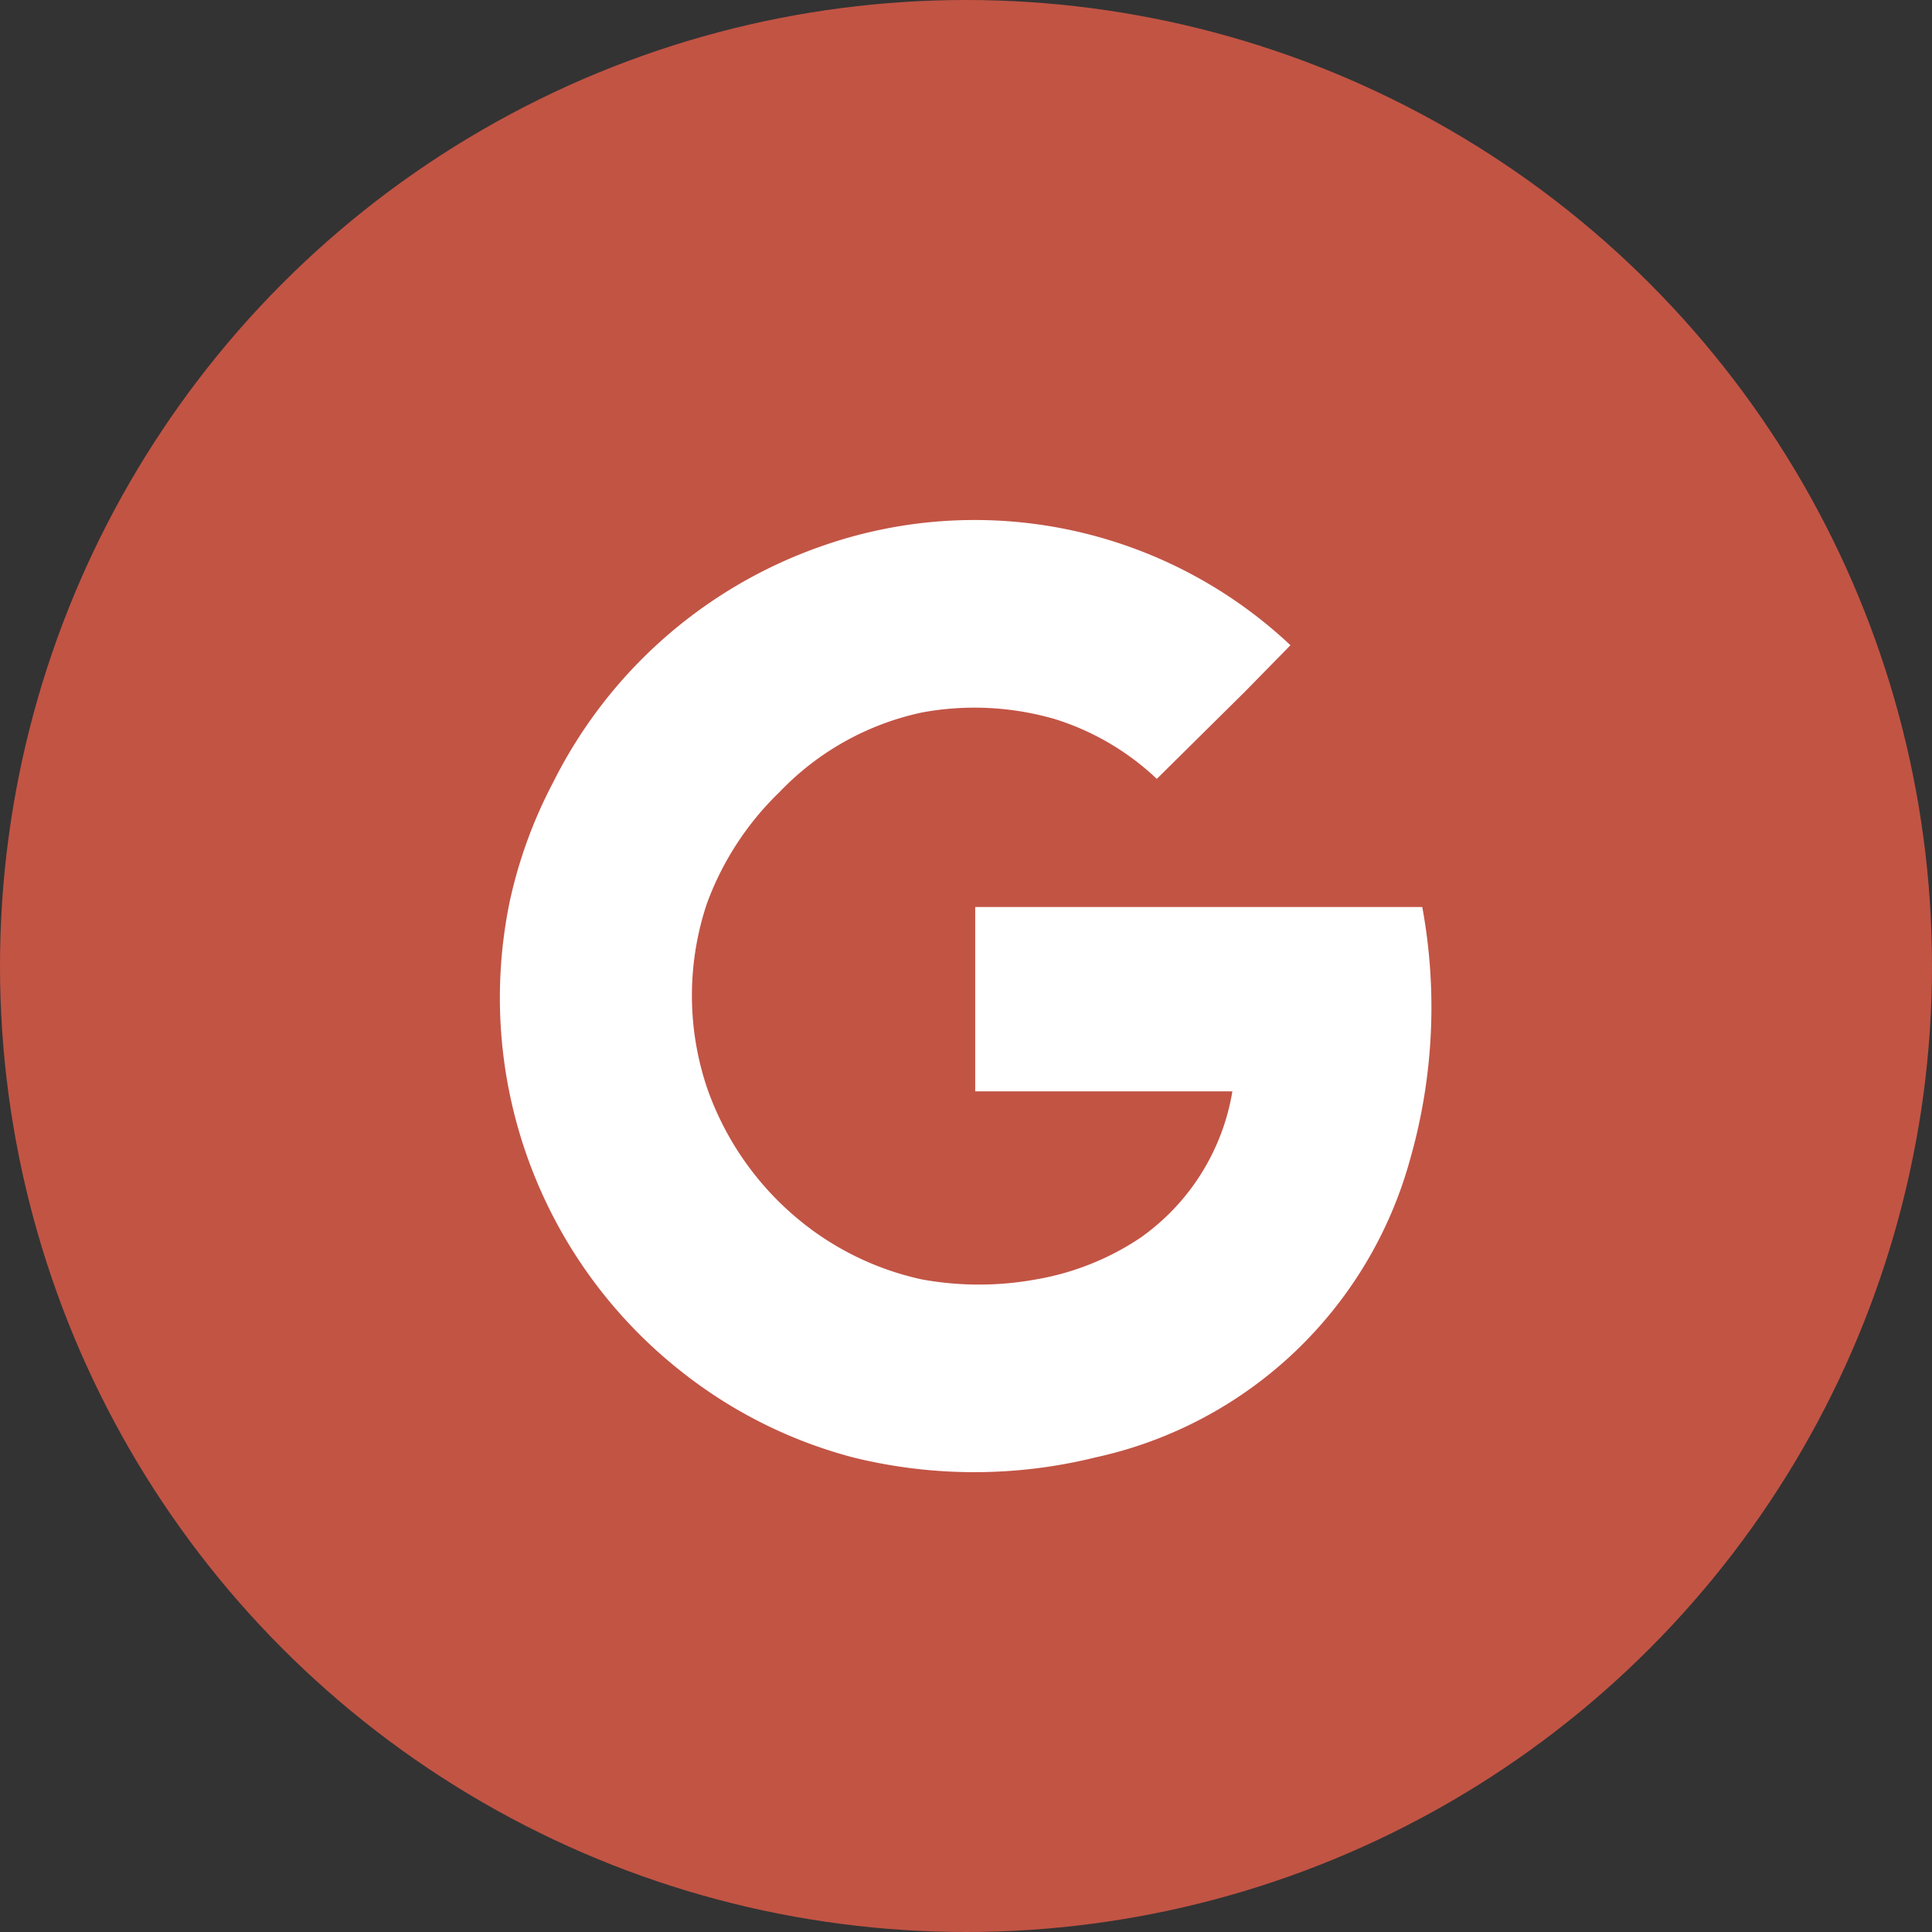
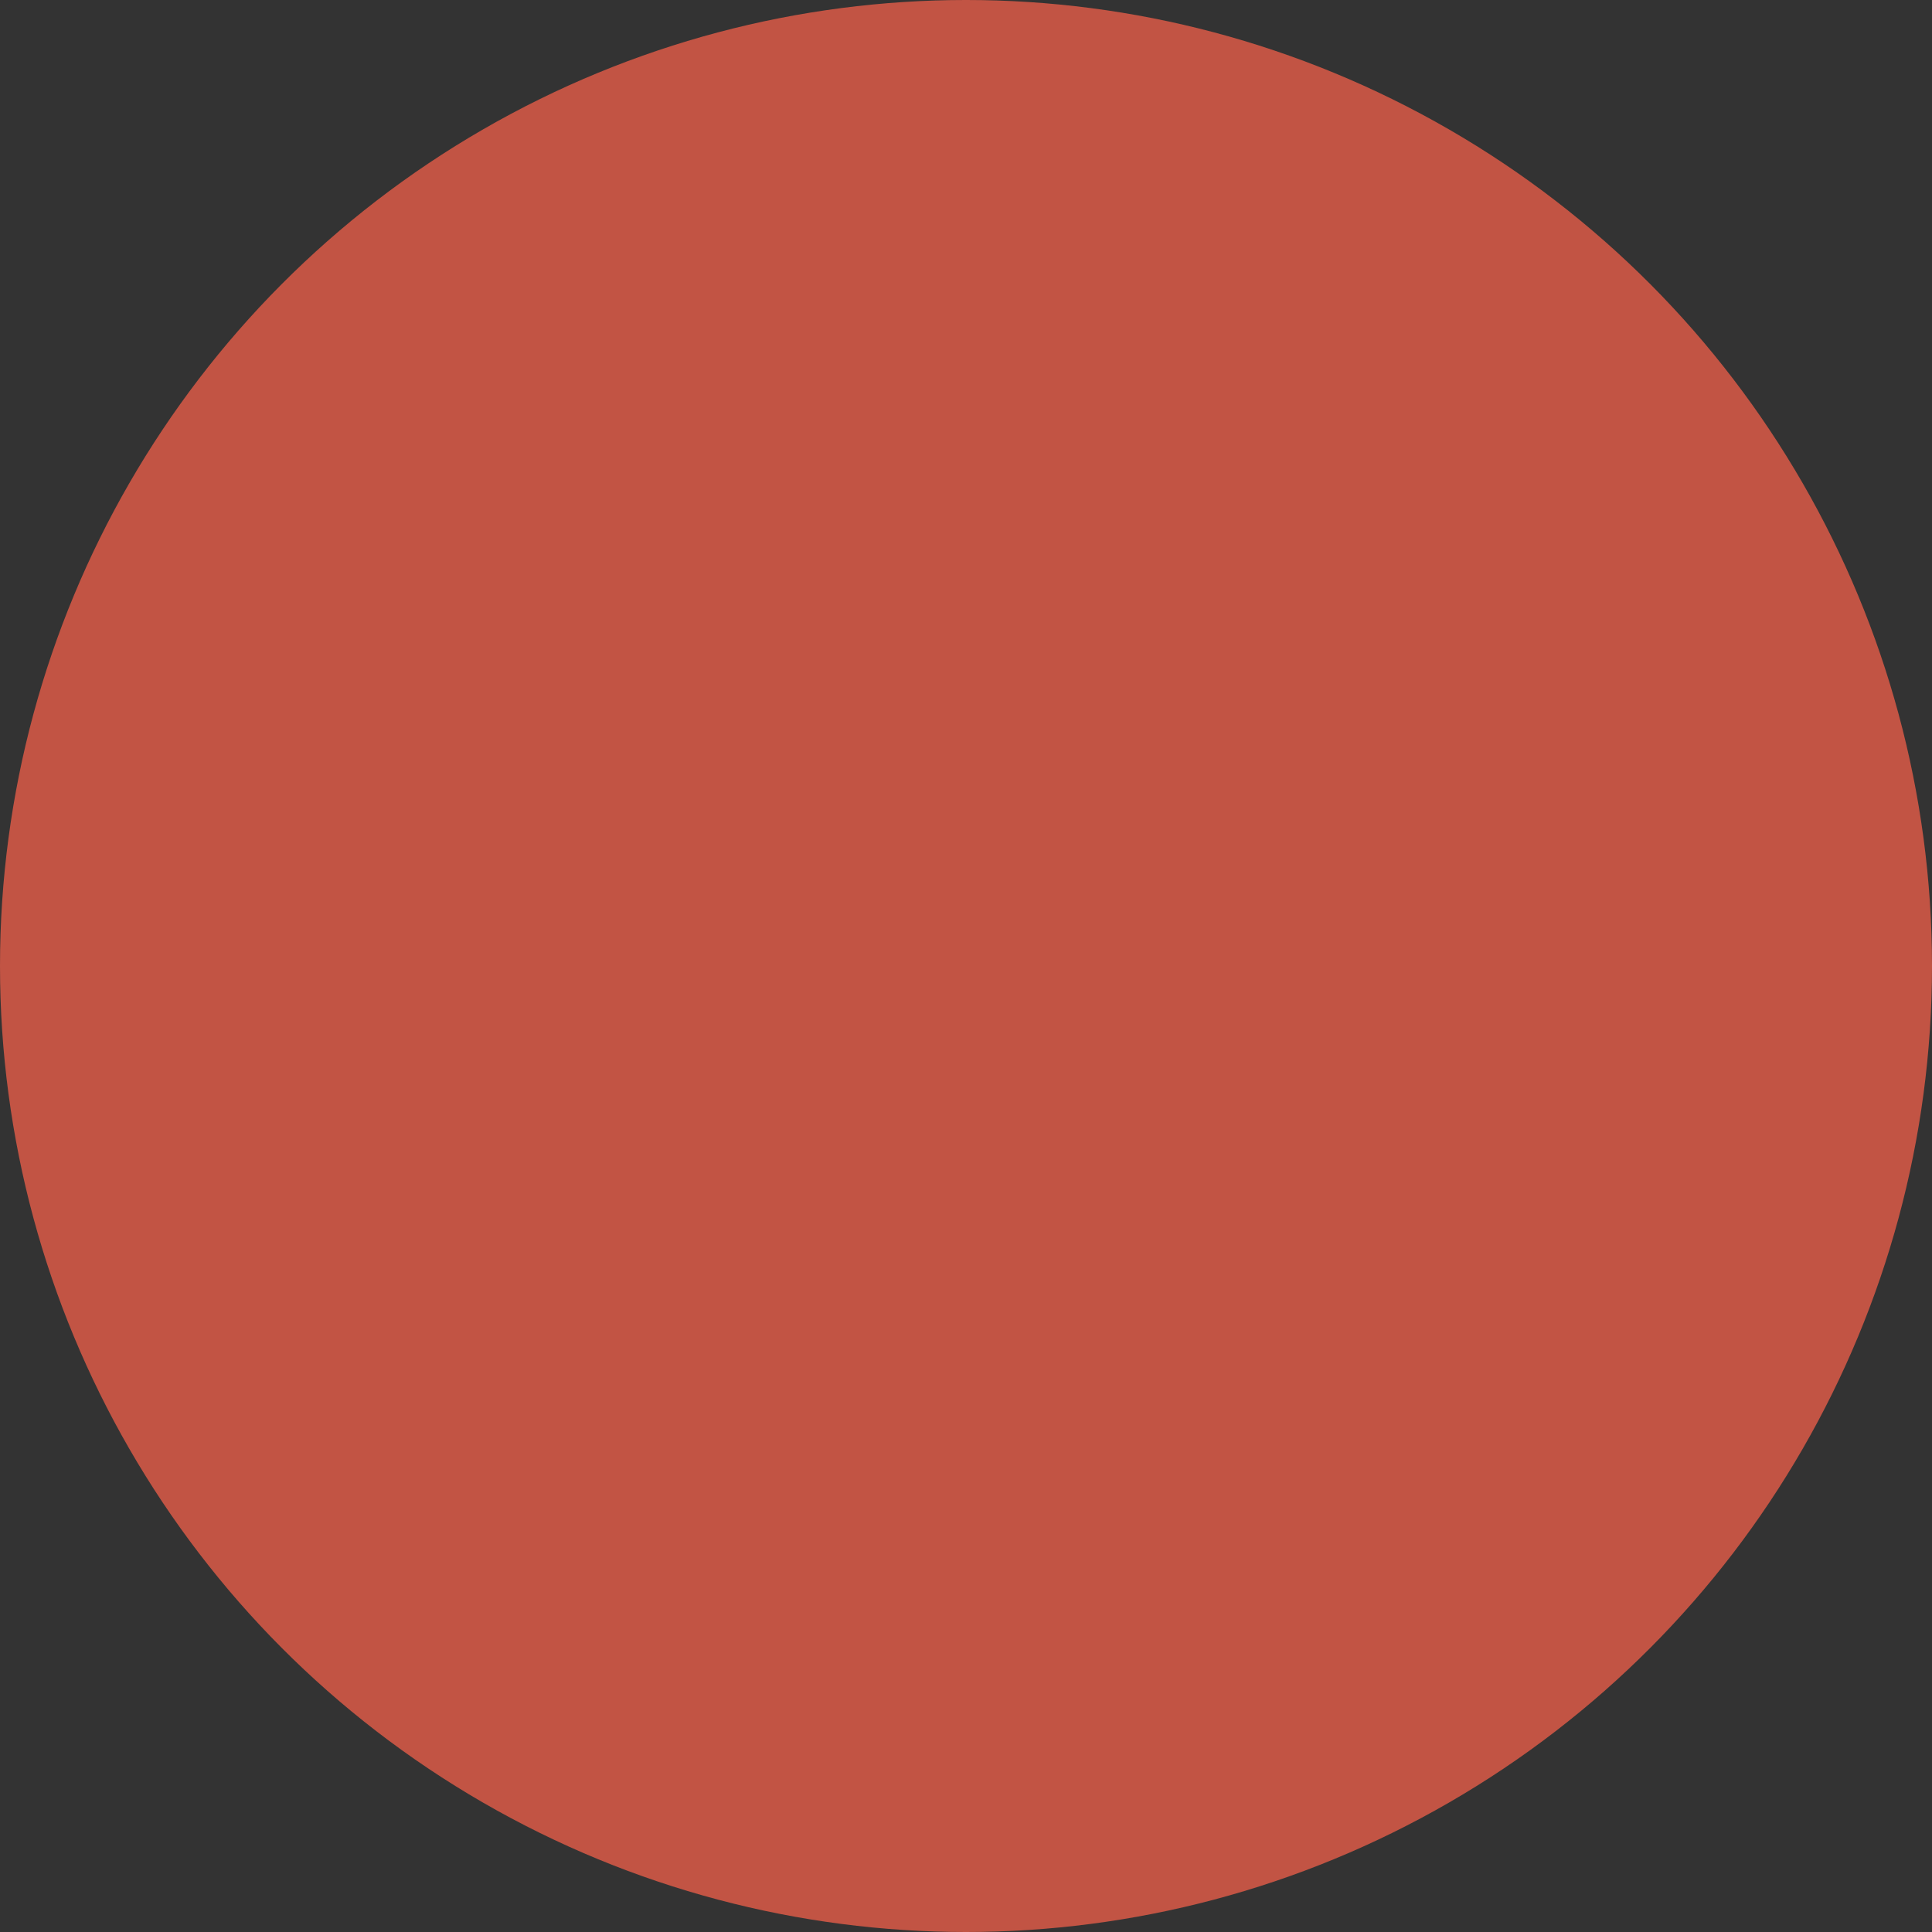
<svg xmlns="http://www.w3.org/2000/svg" viewBox="0 0 20.96 20.96">
  <rect x="0" y="0" width="20.96" height="20.96" fill="#333333" stroke="none" />
  <defs>
    <style>.cls-1{fill:#c25444;}.cls-2{fill:#fff;}</style>
  </defs>
  <g id="Layer_2" data-name="Layer 2">
    <g id="Layer_1-2" data-name="Layer 1">
      <circle class="cls-1" cx="10.48" cy="10.48" r="10.48" />
-       <path class="cls-2" d="M15.3,12.57a4.54,4.54,0,0,1-3.41,3.24,5.48,5.48,0,0,1-2.64,0,5.08,5.08,0,0,1-1.87-.94A5.16,5.16,0,0,1,5.53,9.78,5.07,5.07,0,0,1,6,8.49,5.15,5.15,0,0,1,8.9,5.93,5,5,0,0,1,14,7l-.5.51-.95.94a2.83,2.83,0,0,0-1.11-.65A3.13,3.13,0,0,0,10,7.73a3,3,0,0,0-1.54.86A3.22,3.22,0,0,0,7.67,9.8a3.14,3.14,0,0,0,0,2,3.23,3.23,0,0,0,1.19,1.58,3.15,3.15,0,0,0,1.14.5,3.45,3.45,0,0,0,1.24,0,2.92,2.92,0,0,0,1.13-.45,2.43,2.43,0,0,0,1-1.59H10.58v-2h4.85A6,6,0,0,1,15.3,12.57Z" />
    </g>
  </g>
</svg>